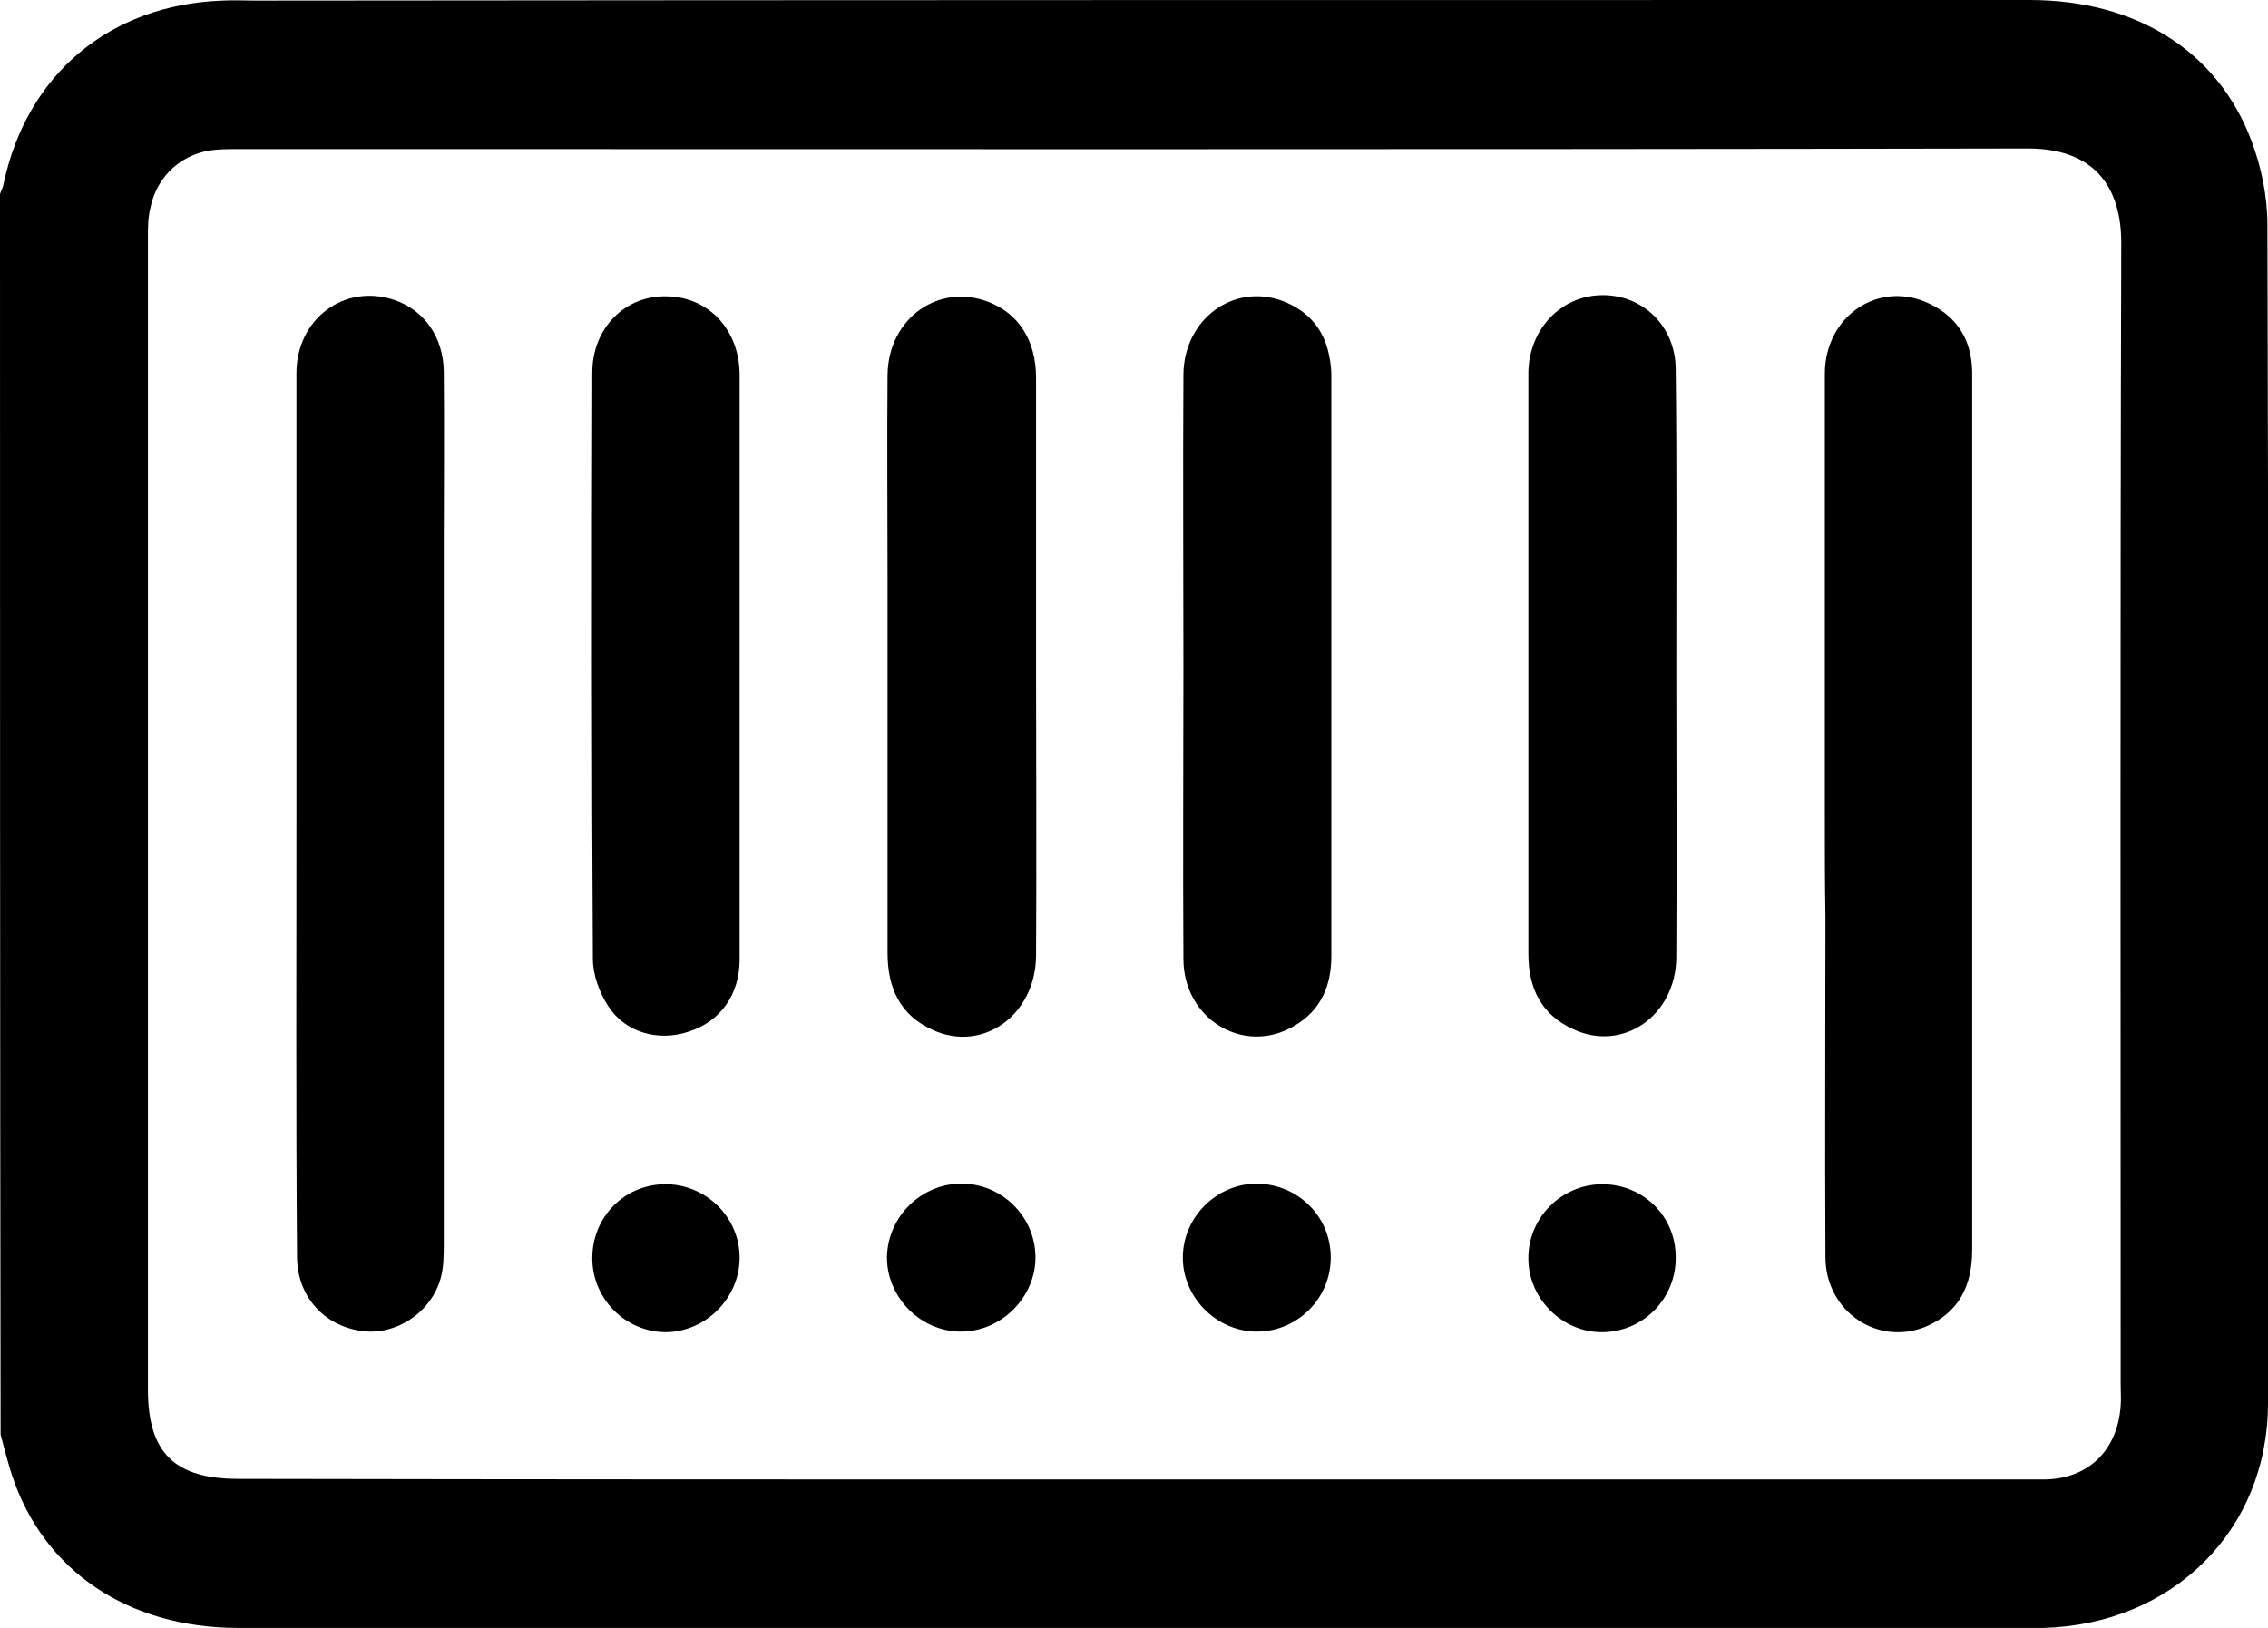
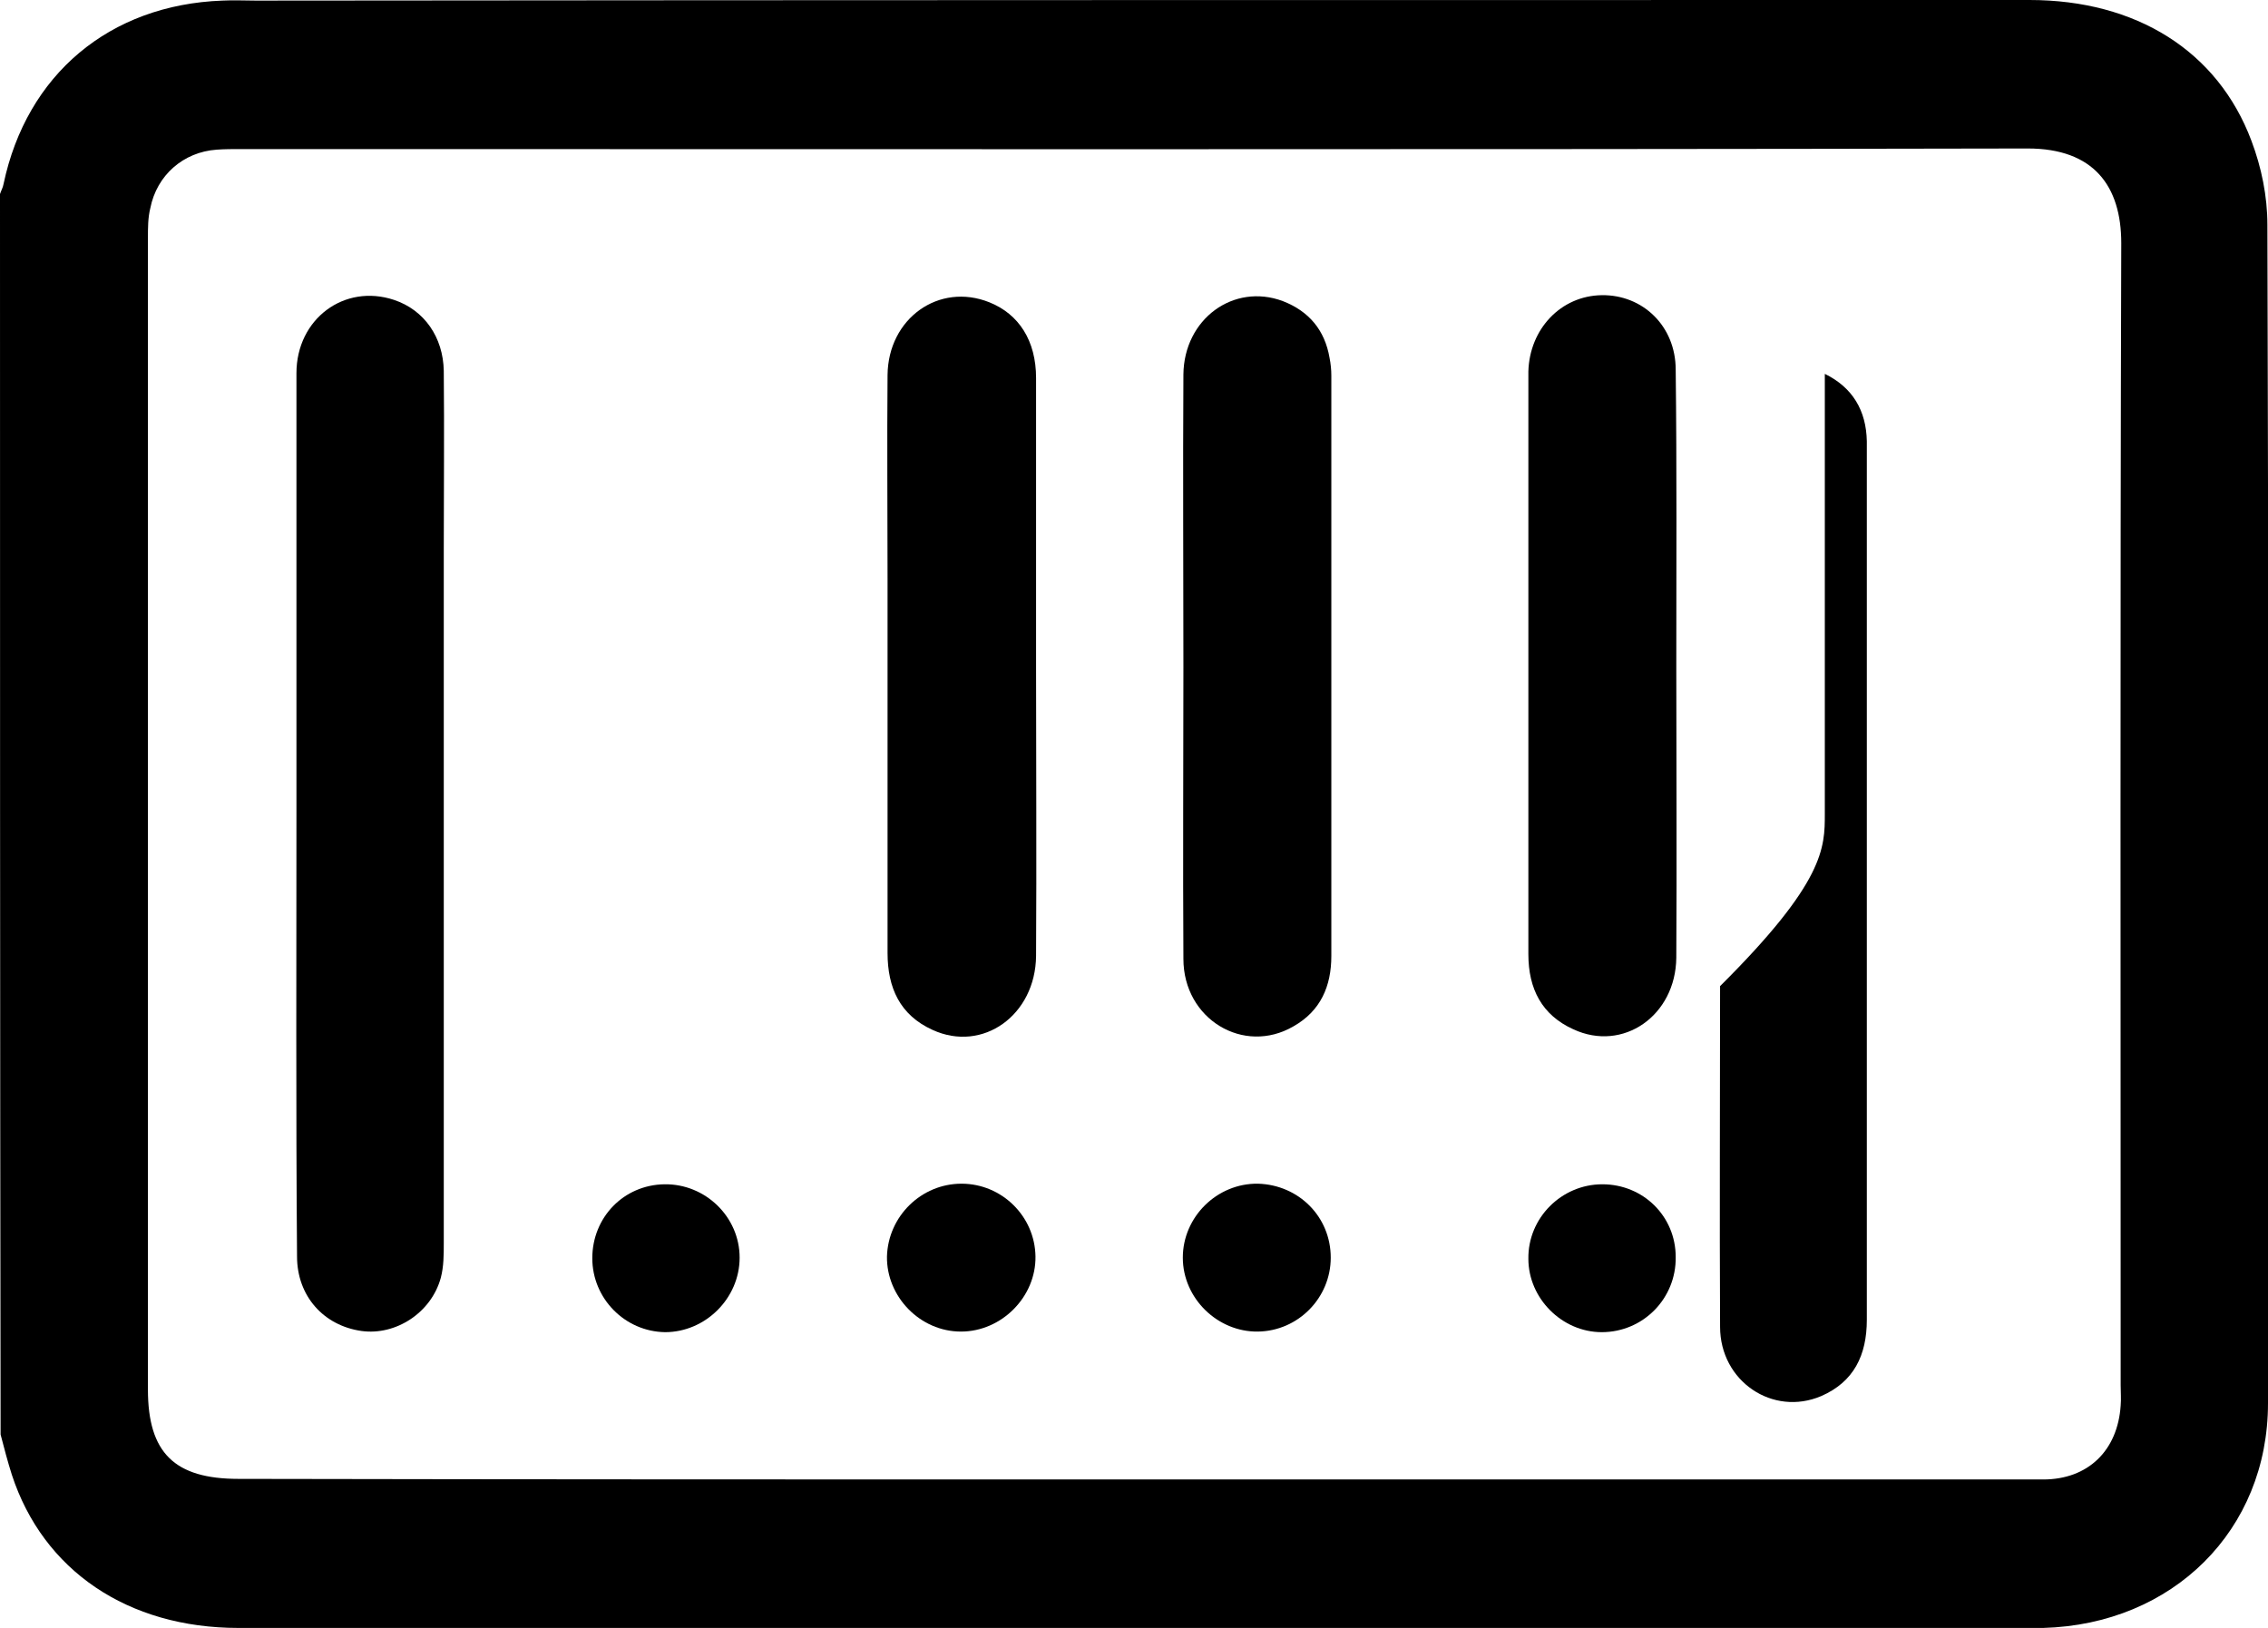
<svg xmlns="http://www.w3.org/2000/svg" version="1.1" id="Camada_1" x="0px" y="0px" viewBox="0 0 383.3 275.2" style="enable-background:new 0 0 383.3 275.2;" xml:space="preserve">
  <g>
    <path d="M0,32.8c0.2-0.6,0.5-1.1,0.6-1.7c3.9-18.5,17.9-30.3,37-31c1.9-0.1,3.7,0,5.6,0C143.1,0,243.1,0,343,0   c18,0,31.8,8.6,37.5,23.8c1.7,4.5,2.7,9.4,2.7,14.2c0.2,66.4,0.2,132.8,0.1,199.2c0,21.5-16.1,37.4-38,38c-4.2,0.1-8.5,0-12.7,0   c-97.4,0-194.9,0-292.3,0c-18.7,0-33-9.7-38.3-25.9c-0.7-2.2-1.3-4.5-1.9-6.8C0,172.5,0,102.7,0,32.8z M191.5,250.1   c32.4,0,64.9,0,97.3,0c18.8,0,37.7,0,56.5,0c7.6,0,12.6-4.9,13.1-12.5c0.1-1.1,0-2.2,0-3.4c0-64.4-0.1-128.8,0.1-193.1   c0-9.7-4.7-16-15.8-16c-100.7,0.2-201.3,0.1-302,0.1c-1.4,0-2.7,0-4.1,0.1c-5.6,0.4-10.1,4.3-11.2,9.9C25,36.8,25,38.5,25,40.3   c0,64.9,0,129.8,0,194.6c0,10.7,4.5,15.1,15.3,15.1C90.7,250.1,141.1,250.1,191.5,250.1z" />
-     <path d="M308.4,137.6c0-24.8,0-49.6,0-74.4c0-9.9,9.3-16,17.8-11.8c4.7,2.3,7,6.2,7.1,11.4c0,8.6,0,17.2,0,25.8   c0,40.9,0,81.8,0,122.7c0,6-2.2,10.5-7.7,12.9c-8.2,3.5-17.1-2.5-17.1-11.7c-0.1-19.2,0-38.4,0-57.6   C308.4,149.1,308.4,143.3,308.4,137.6z" />
+     <path d="M308.4,137.6c0-24.8,0-49.6,0-74.4c4.7,2.3,7,6.2,7.1,11.4c0,8.6,0,17.2,0,25.8   c0,40.9,0,81.8,0,122.7c0,6-2.2,10.5-7.7,12.9c-8.2,3.5-17.1-2.5-17.1-11.7c-0.1-19.2,0-38.4,0-57.6   C308.4,149.1,308.4,143.3,308.4,137.6z" />
    <path d="M50.1,137.2c0-24.7,0-49.4,0-74.1c0-9.2,8.1-15.2,16.5-12.4c5.1,1.7,8.3,6.3,8.4,12c0.1,10.1,0,20.2,0,30.3   c0,39,0,78.1,0,117.1c0,2,0,4-0.5,5.9c-1.6,5.9-7.6,9.8-13.4,9c-6.4-0.9-10.9-5.9-10.9-12.6C50,187.3,50.1,162.3,50.1,137.2z" />
    <path d="M175.1,112.9c0,16.2,0.1,32.4,0,48.7c-0.1,10-9,16.4-17.5,12.5c-5.5-2.5-7.6-7.1-7.6-13c0-21.1,0-42.2,0-63.3   c0-11.5-0.1-23,0-34.4c0.1-9.6,8.7-15.7,17.2-12.3c5,2,7.9,6.5,7.9,12.8C175.1,80.2,175.1,96.5,175.1,112.9z" />
    <path d="M200,112.7c0-16.5-0.1-32.9,0-49.4c0.1-9.4,8.5-15.5,16.8-12.4c4.4,1.7,7.1,4.9,7.9,9.6c0.2,1,0.3,2,0.3,3   c0,32.7,0,65.4,0,98.1c0,5.1-1.8,9.3-6.4,11.9c-8.4,4.9-18.6-1.2-18.6-11.4C199.9,145.6,200,129.1,200,112.7z" />
-     <path d="M125,112.8c0,16.5,0,32.9,0,49.4c0,6-3.3,10.5-8.6,12.2c-5.1,1.7-10.7,0.2-13.6-4.3c-1.5-2.3-2.6-5.3-2.6-8   C100,129.1,100,96,100.1,63c0-7.6,5.6-13.1,12.6-12.9c7.1,0.1,12.3,5.7,12.3,13.3C125,79.8,125,96.3,125,112.8z" />
    <path d="M283.3,112.9c0,16.3,0.1,32.7,0,49c-0.1,9.8-9,16-17.4,12.1c-5.3-2.4-7.6-6.8-7.6-12.7c0-30.2,0-60.4,0-90.6   c0-2.6,0-5.2,0-7.9c0.2-7.2,5.5-12.8,12.4-12.9c6.9-0.1,12.5,5.2,12.5,12.6C283.4,79.4,283.3,96.1,283.3,112.9   C283.3,112.9,283.3,112.9,283.3,112.9z" />
    <path d="M162.5,200.1c6.8,0,12.4,5.5,12.5,12.3c0.1,6.8-5.7,12.7-12.6,12.7c-6.9,0-12.6-5.9-12.5-12.7   C150.1,205.6,155.7,200.1,162.5,200.1z" />
    <path d="M100.1,212.7c0-6.9,5.3-12.4,12.2-12.5c6.9-0.1,12.7,5.5,12.7,12.4c0,6.9-5.8,12.6-12.6,12.6   C105.6,225.1,100.1,219.5,100.1,212.7z" />
    <path d="M283.2,212.5c0.1,7-5.5,12.7-12.5,12.7c-6.7,0-12.4-5.7-12.4-12.4c-0.1-6.9,5.6-12.6,12.5-12.6   C277.7,200.2,283.2,205.6,283.2,212.5z" />
    <path d="M224.9,212.6c0,6.8-5.5,12.4-12.3,12.5c-6.8,0.1-12.7-5.6-12.7-12.5c0-6.9,5.8-12.6,12.7-12.5   C219.5,200.3,224.9,205.7,224.9,212.6z" />
  </g>
</svg>